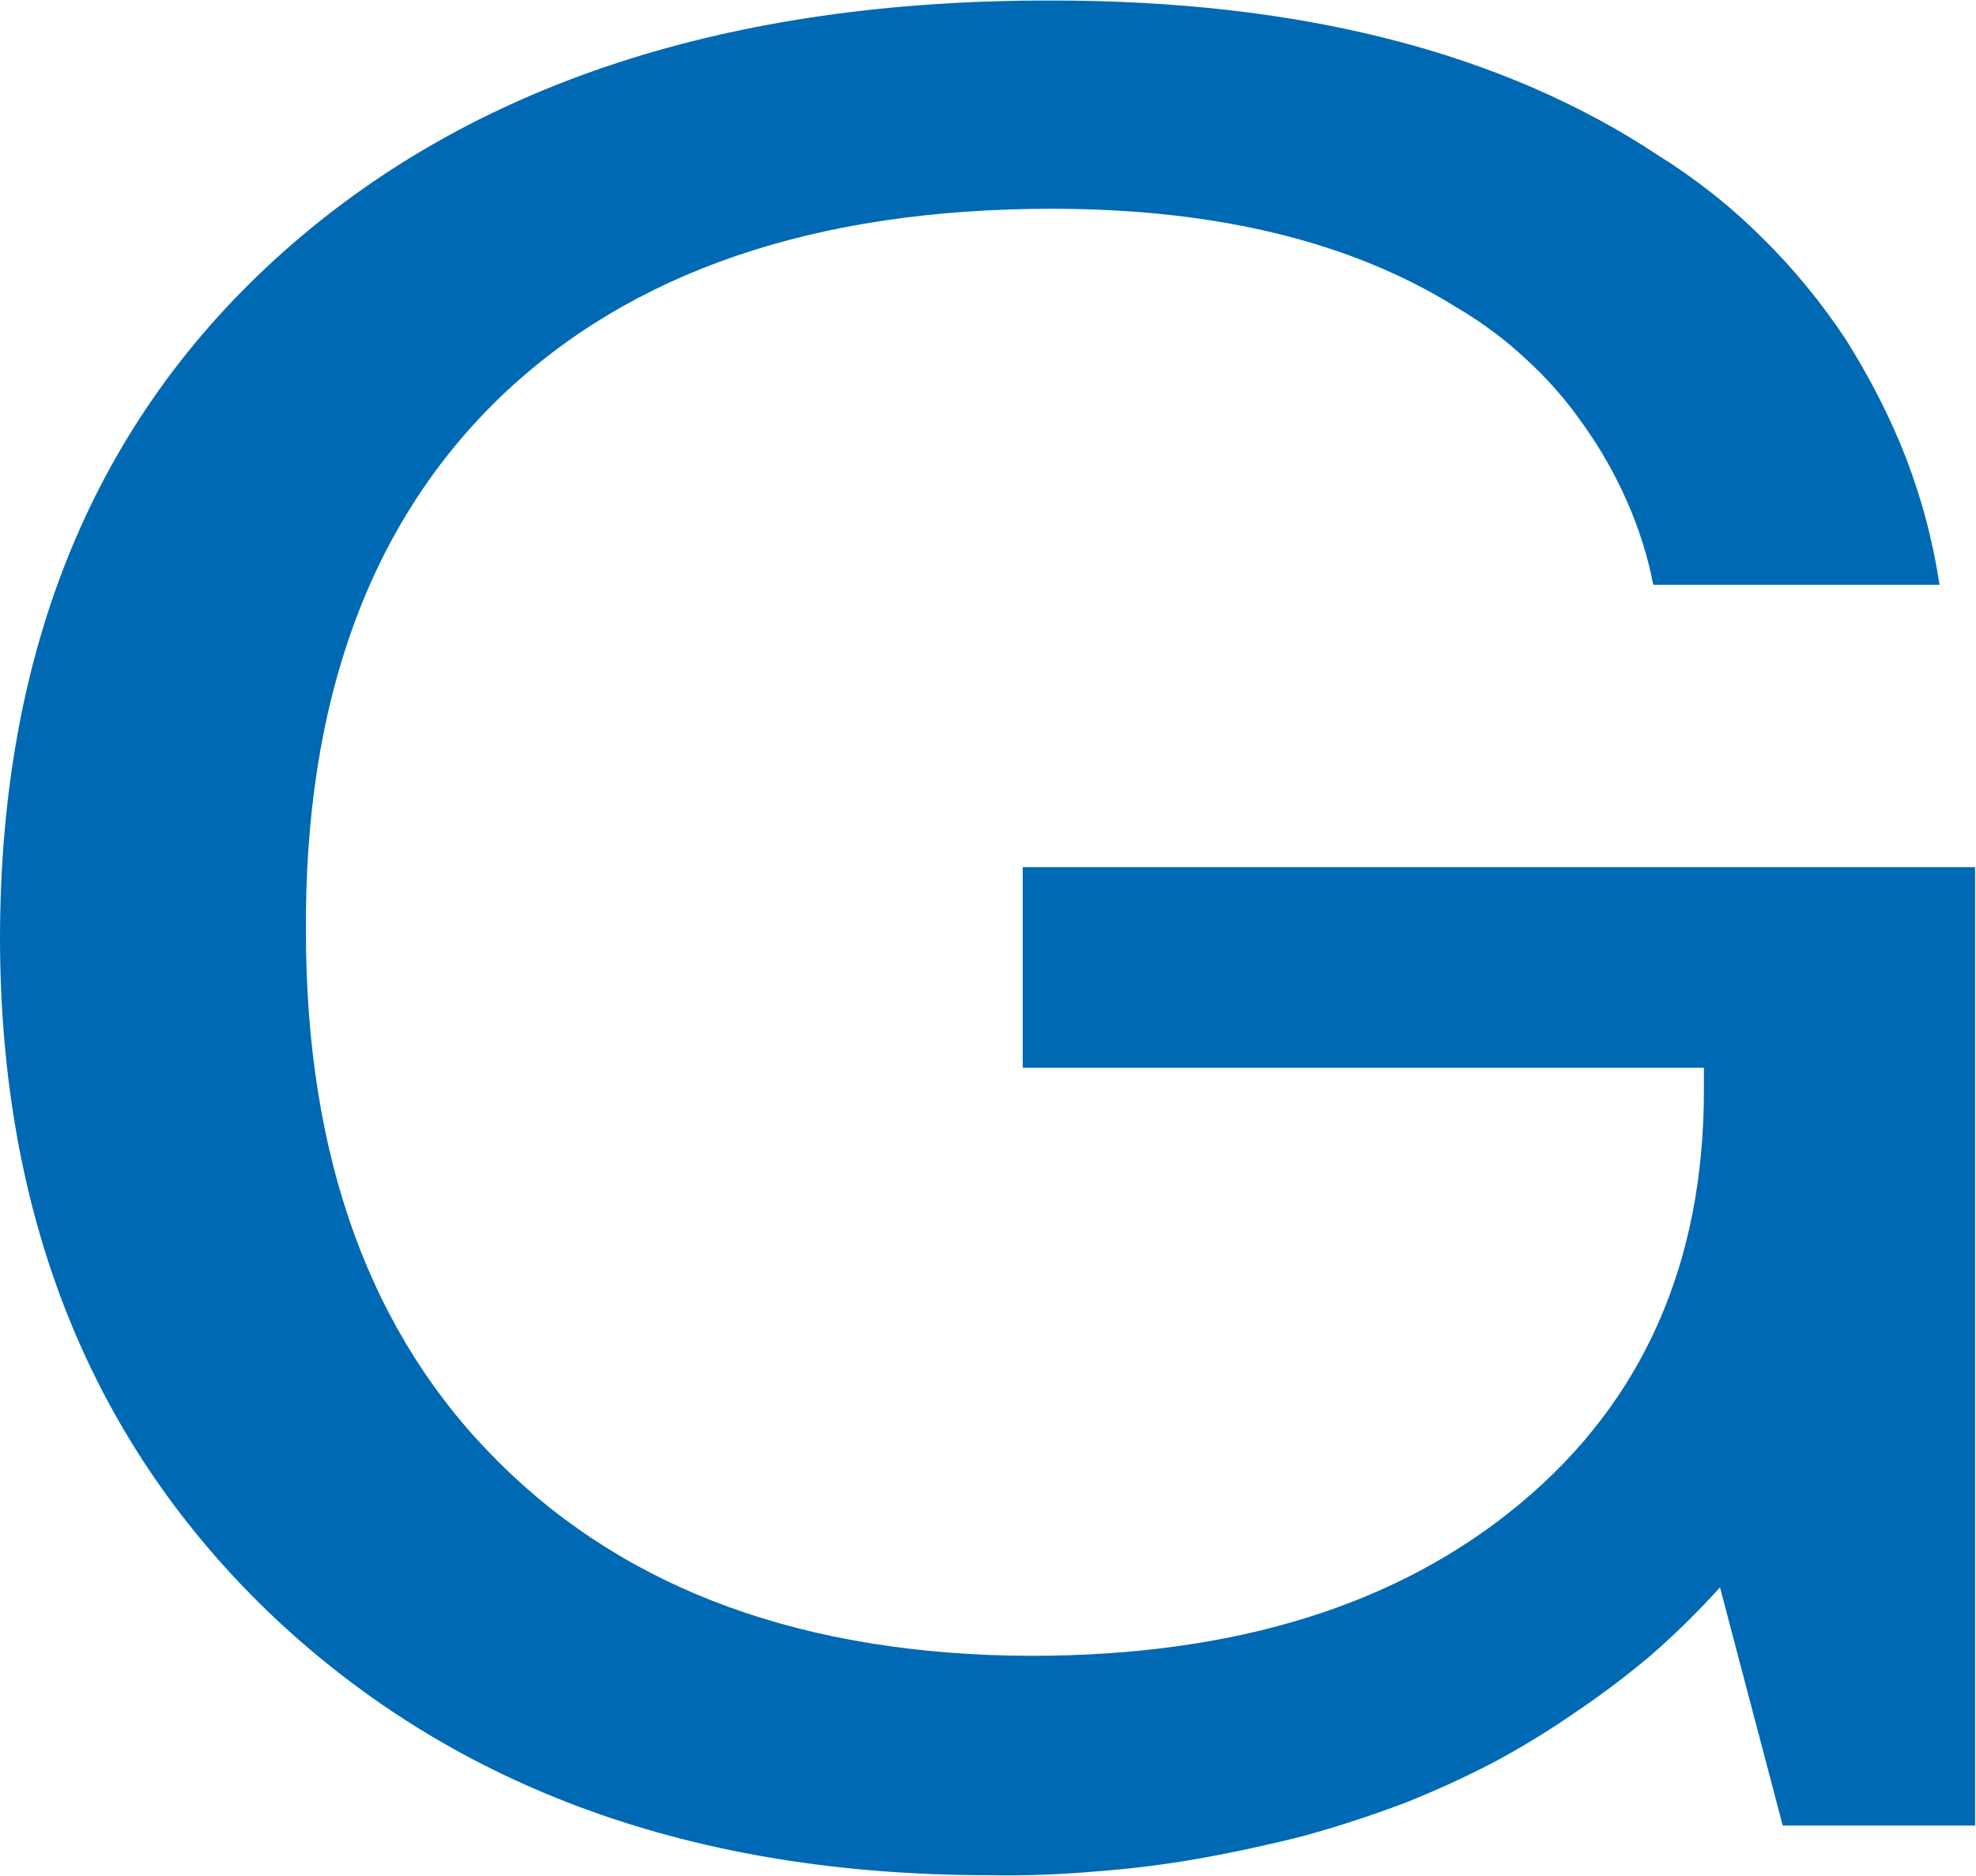
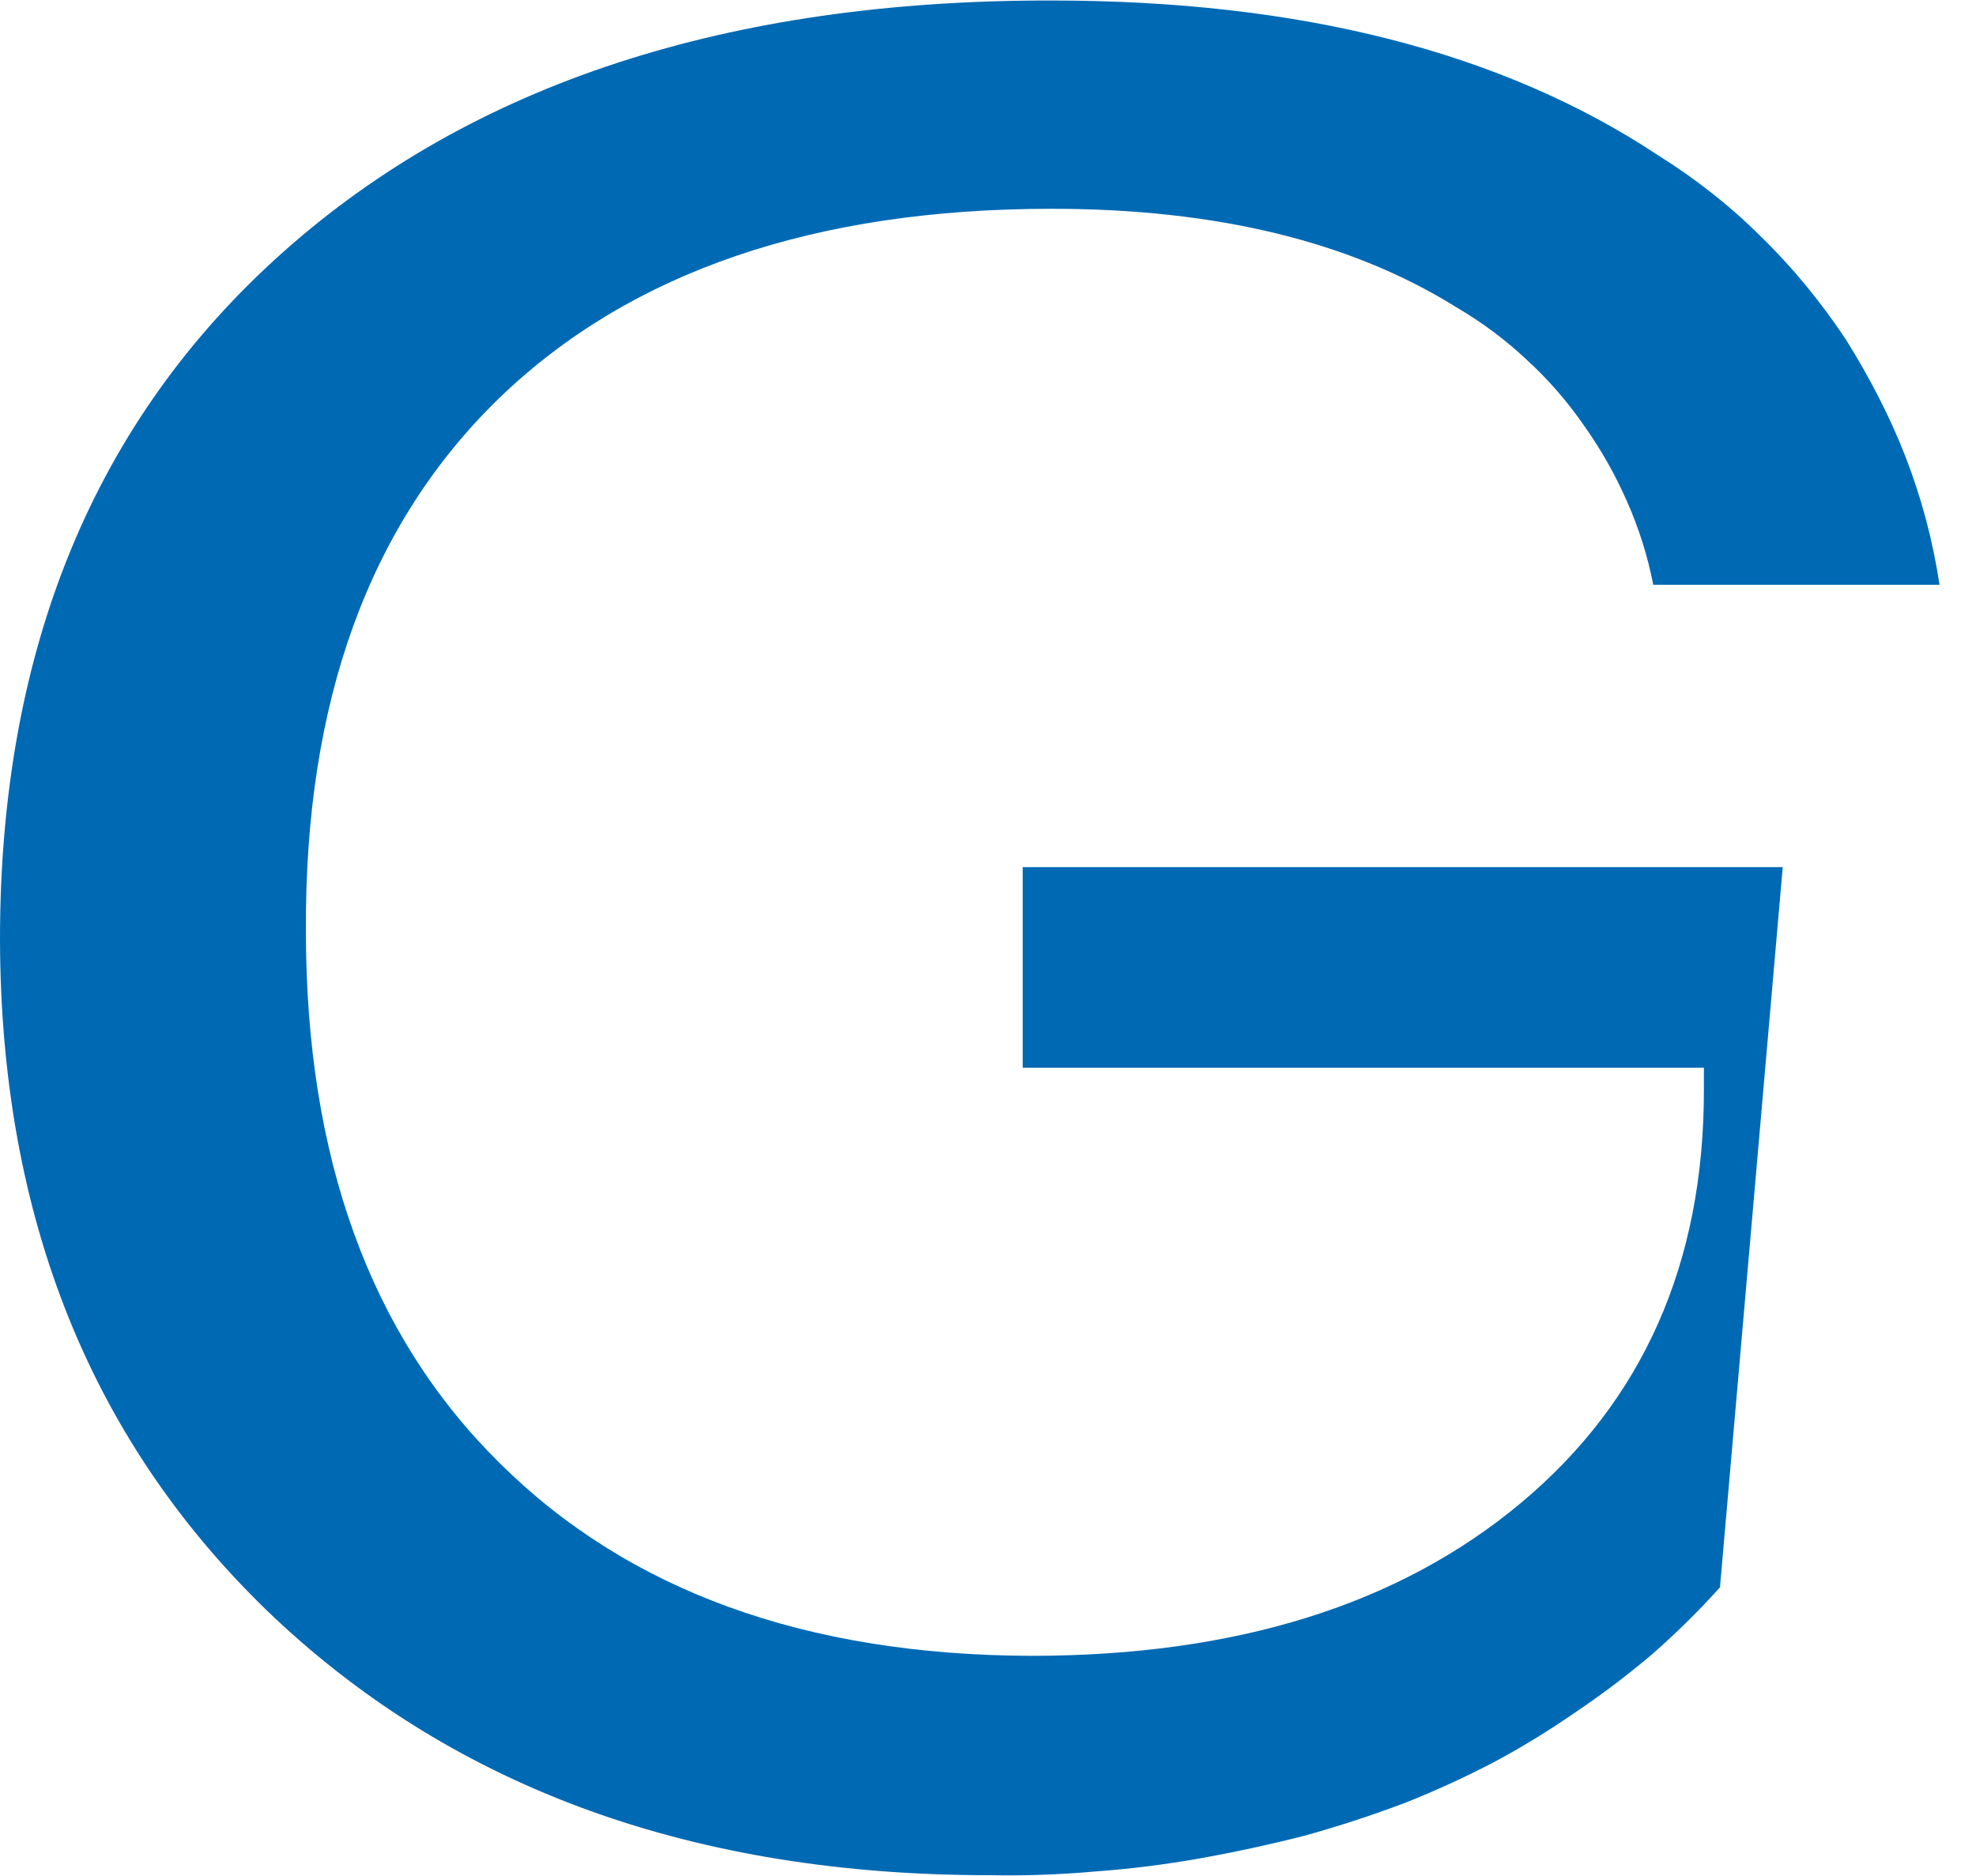
<svg xmlns="http://www.w3.org/2000/svg" version="1.2" viewBox="0 0 1549 1471" width="1549" height="1471">
  <title>GME</title>
  <style>
		.s0 { fill: #0069b4 } 
	</style>
-   <path id="Layer" fill-rule="evenodd" class="s0" d="m1348.3 1244.6q-25.1 27.9-53.7 52.9-28.7 24.3-60.4 45.6-30.8 21.3-63.9 39-33.9 17.6-69.2 31.6-39 14.7-78.7 25.7-40.4 10.3-81.6 17.7-41.2 7.3-82.4 10.3-41.9 3.7-83.1 2.9-345.7 0-560.5-202.2-214.1-202.9-214.8-531.6 0-341.2 222.1-539 222.2-197.8 602.4-197.1 292.1 0 475.2 121.3c29.4 18.4 56.6 39.7 80.9 64 25 24.3 47.1 51.5 66.2 80.2 18.4 29.4 34.6 60.3 47.1 92.6 12.5 32.4 21.3 65.5 26.5 100h-224.4q-6.6-33.8-20.6-65.4-13.9-31.6-33.8-59.6-19.9-28.7-44.9-51.5-25-23.5-55.1-41.1-123.6-77.2-317.1-77.2-278.7 0-432.5 147.8-153.7 148.5-152.2 418.4 0 266.9 151.5 416.9 151.5 150.7 417.1 151.5 240.5 0 383.9-119.9 143.4-119.9 143.4-323.5v-17.7h-534v-157.3h746.6v751.5h-150.8z" />
+   <path id="Layer" fill-rule="evenodd" class="s0" d="m1348.3 1244.6q-25.1 27.9-53.7 52.9-28.7 24.3-60.4 45.6-30.8 21.3-63.9 39-33.9 17.6-69.2 31.6-39 14.7-78.7 25.7-40.4 10.3-81.6 17.7-41.2 7.3-82.4 10.3-41.9 3.7-83.1 2.9-345.7 0-560.5-202.2-214.1-202.9-214.8-531.6 0-341.2 222.1-539 222.2-197.8 602.4-197.1 292.1 0 475.2 121.3c29.4 18.4 56.6 39.7 80.9 64 25 24.3 47.1 51.5 66.2 80.2 18.4 29.4 34.6 60.3 47.1 92.6 12.5 32.4 21.3 65.5 26.5 100h-224.4q-6.6-33.8-20.6-65.4-13.9-31.6-33.8-59.6-19.9-28.7-44.9-51.5-25-23.5-55.1-41.1-123.6-77.2-317.1-77.2-278.7 0-432.5 147.8-153.7 148.5-152.2 418.4 0 266.9 151.5 416.9 151.5 150.7 417.1 151.5 240.5 0 383.9-119.9 143.4-119.9 143.4-323.5v-17.7h-534v-157.3h746.6h-150.8z" />
</svg>